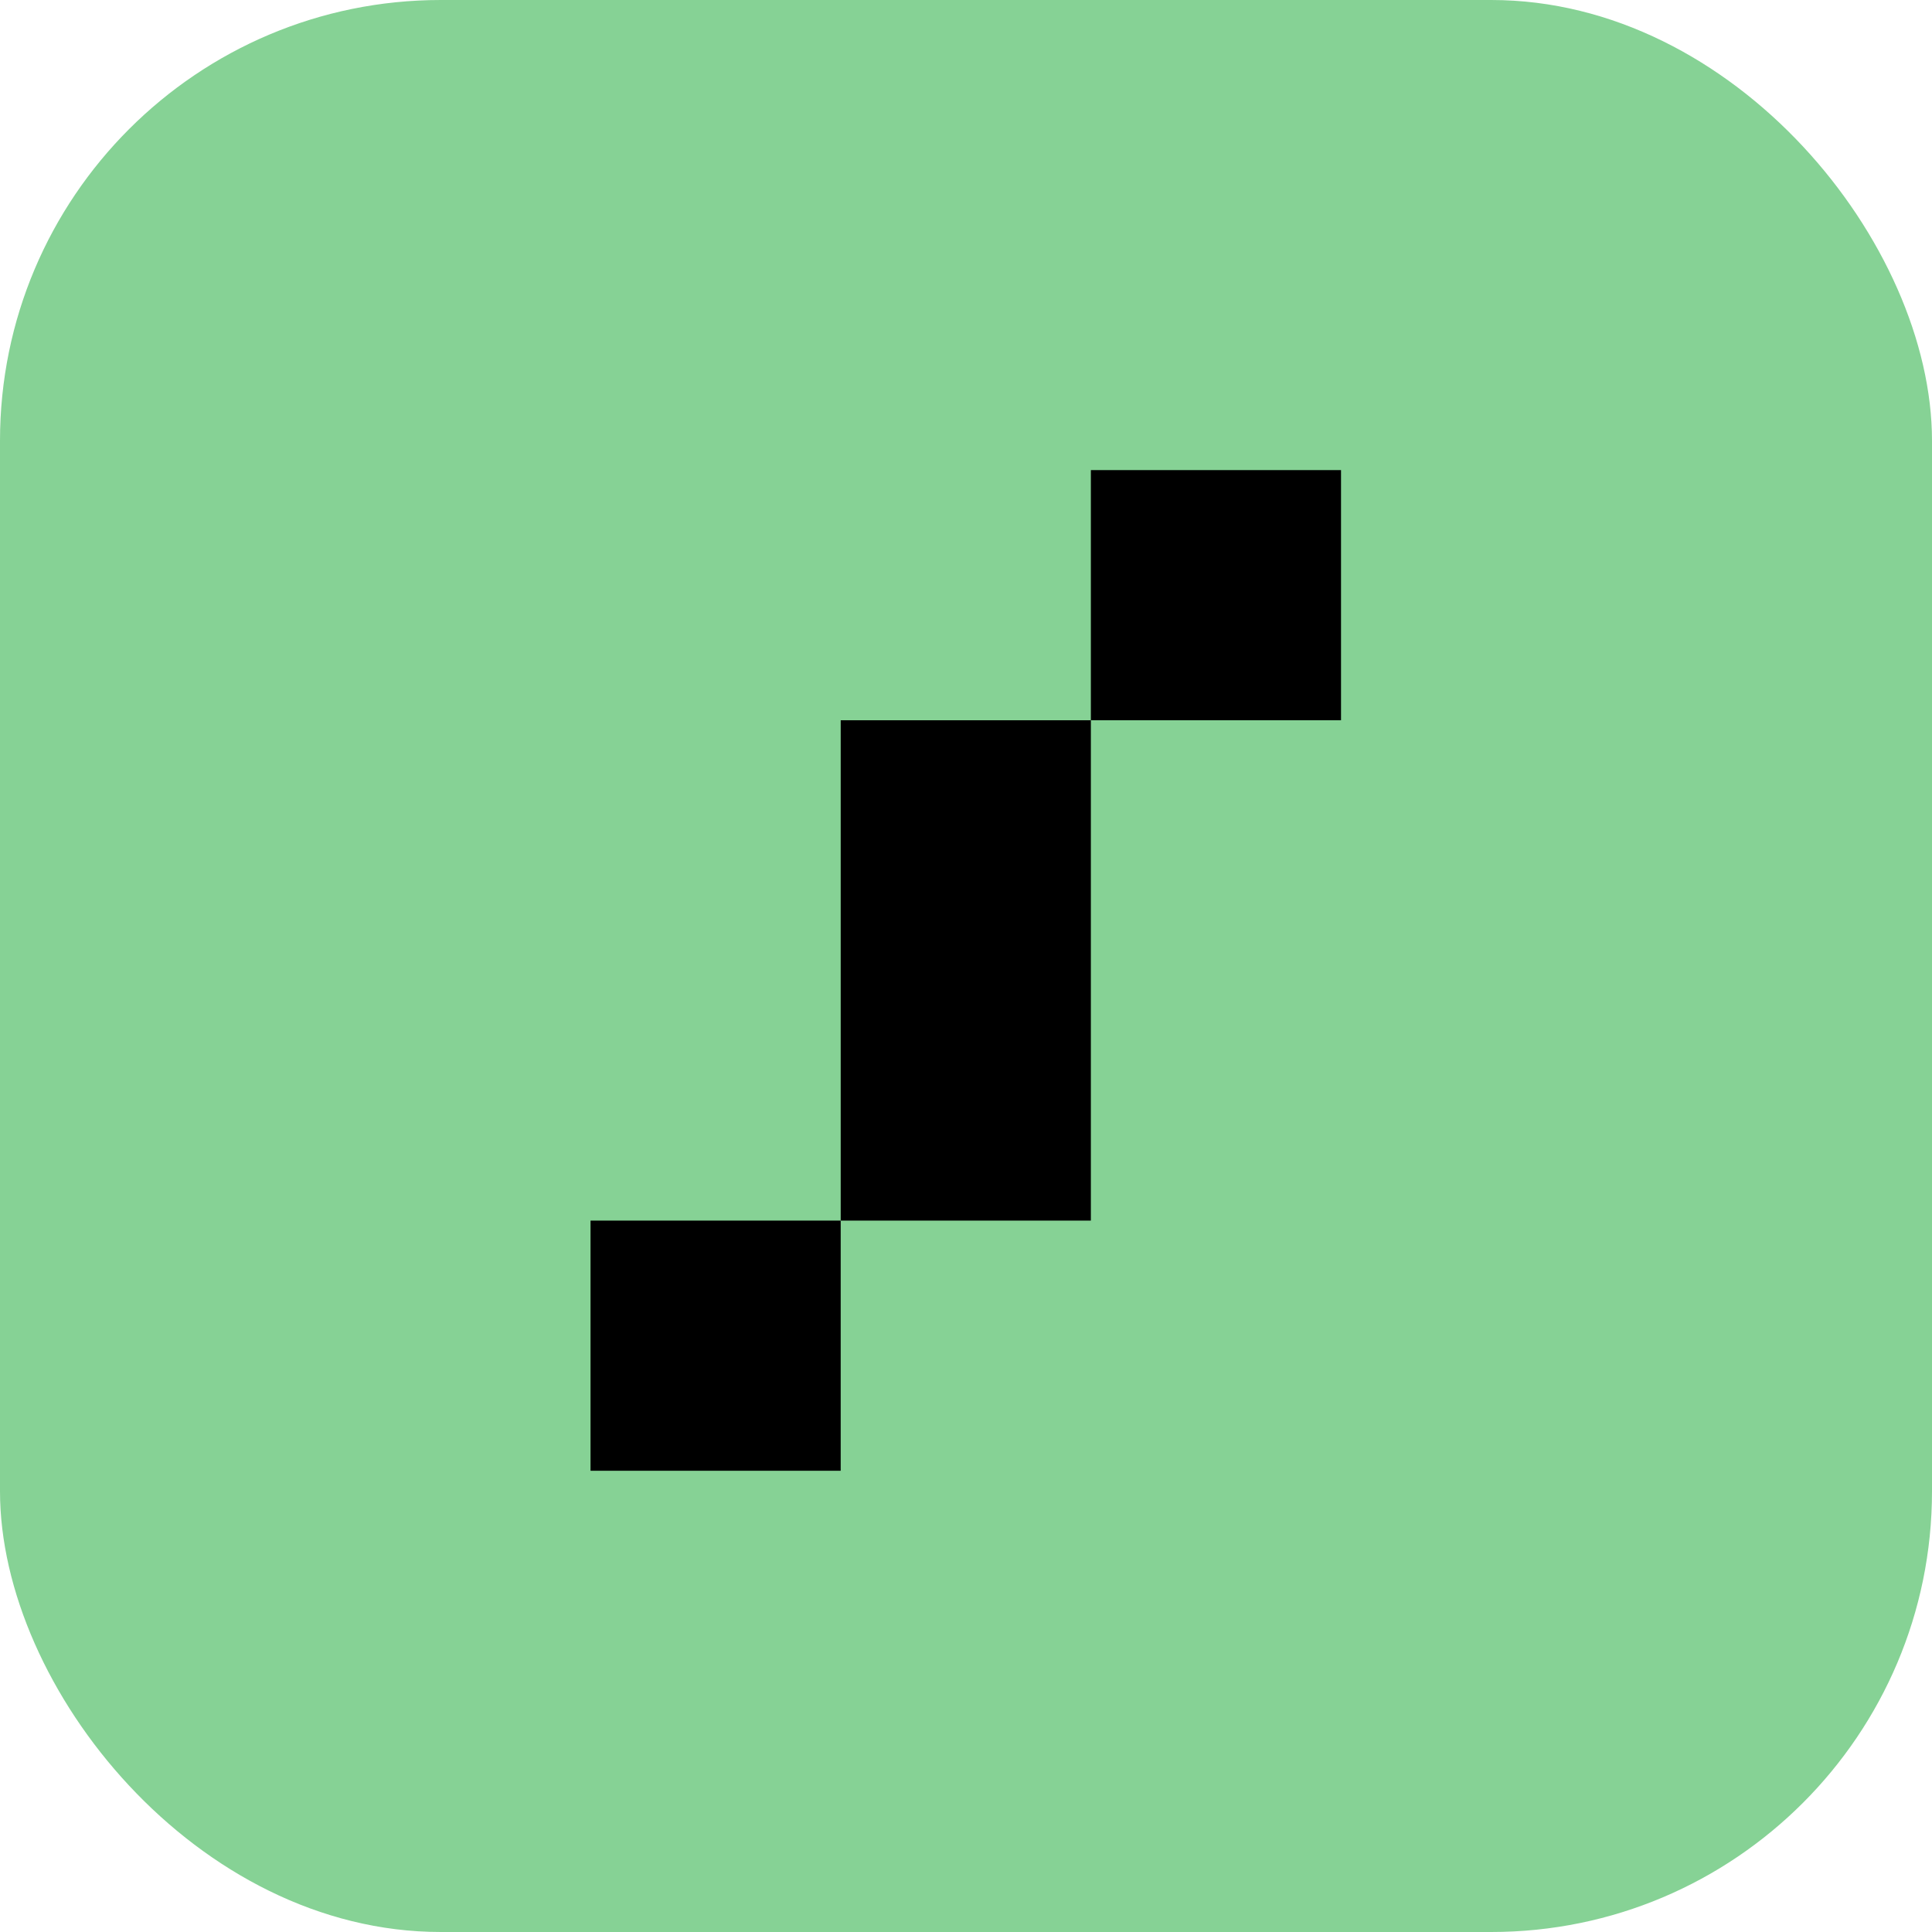
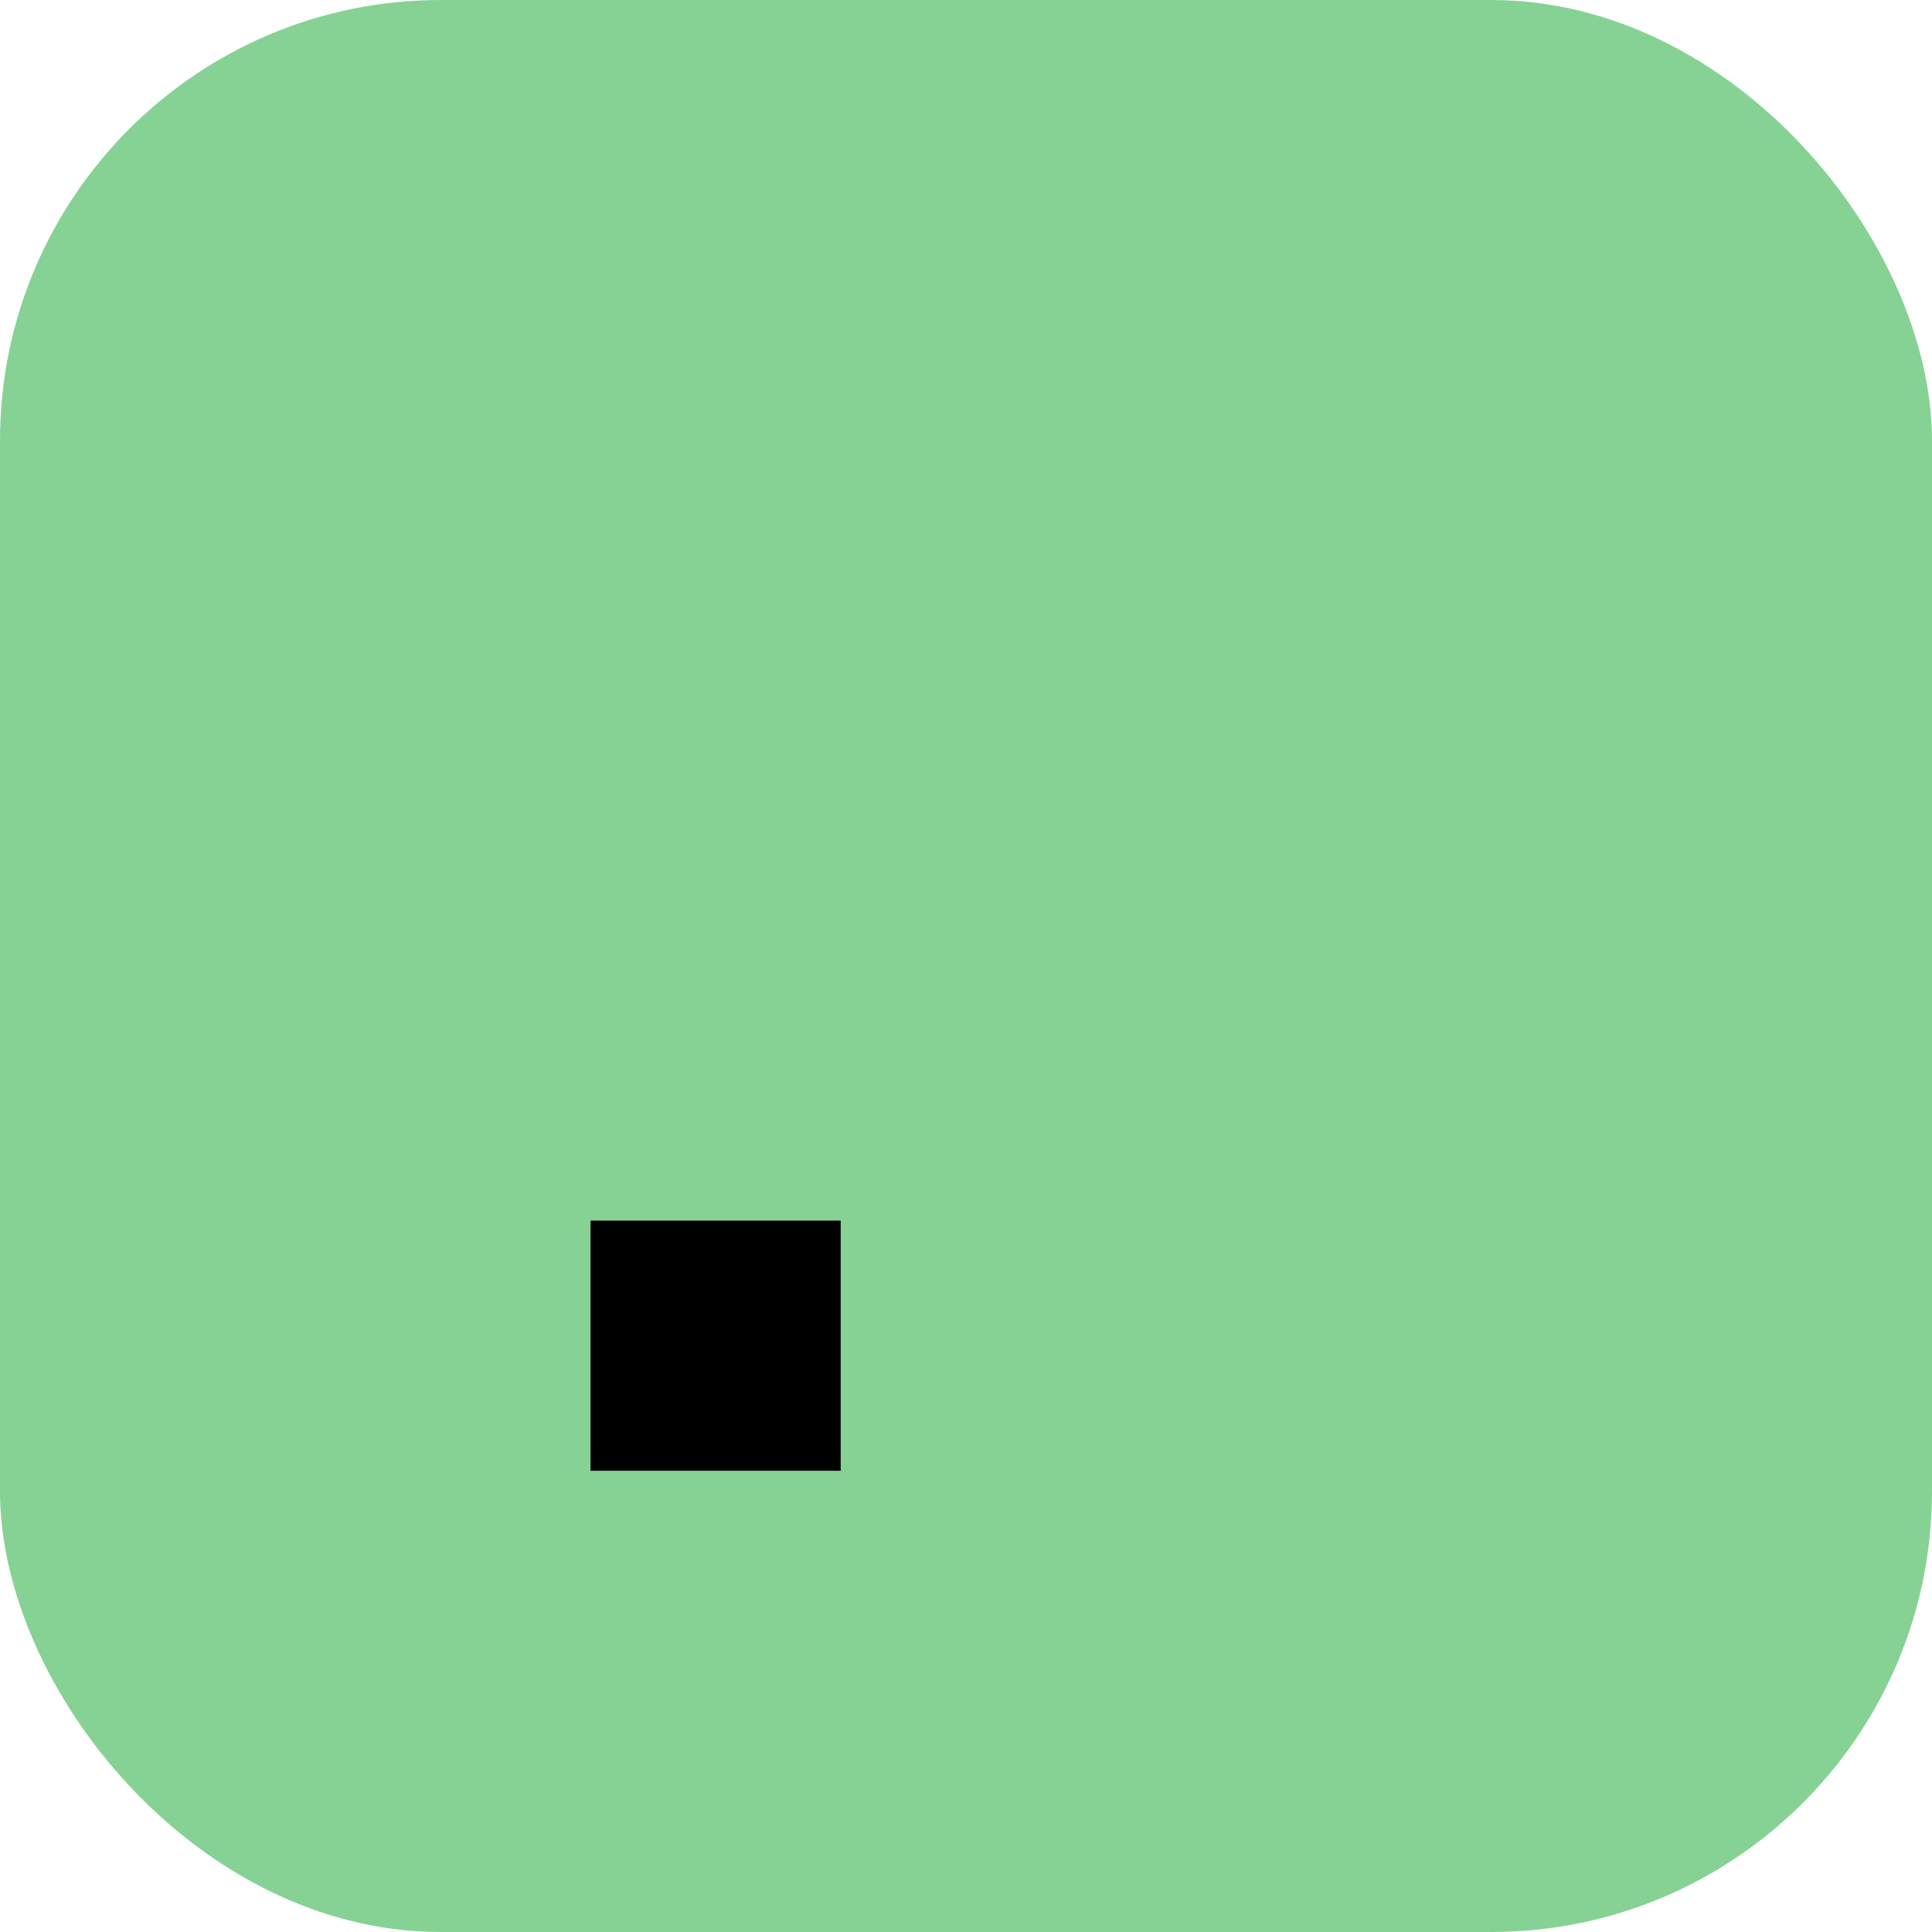
<svg xmlns="http://www.w3.org/2000/svg" version="1.1" width="1080" height="1080">
  <svg id="SvgjsSvg1021" data-name="Layer_1" viewBox="0 0 1080 1080">
    <rect width="1080" height="1080" rx="246.39" ry="246.39" style="fill: #86d295;" />
    <g>
-       <rect x="609.8" y="262.79" width="139.84" height="139.84" />
-       <polygon points="469.96 542.47 469.96 682.32 609.8 682.32 609.8 542.47 609.8 402.63 469.96 402.63 469.96 542.47" />
      <rect x="330.11" y="682.32" width="139.84" height="139.84" />
    </g>
  </svg>
  <style>@media (prefers-color-scheme: light) { :root { filter: none; } }
@media (prefers-color-scheme: dark) { :root { filter: none; } }
</style>
</svg>